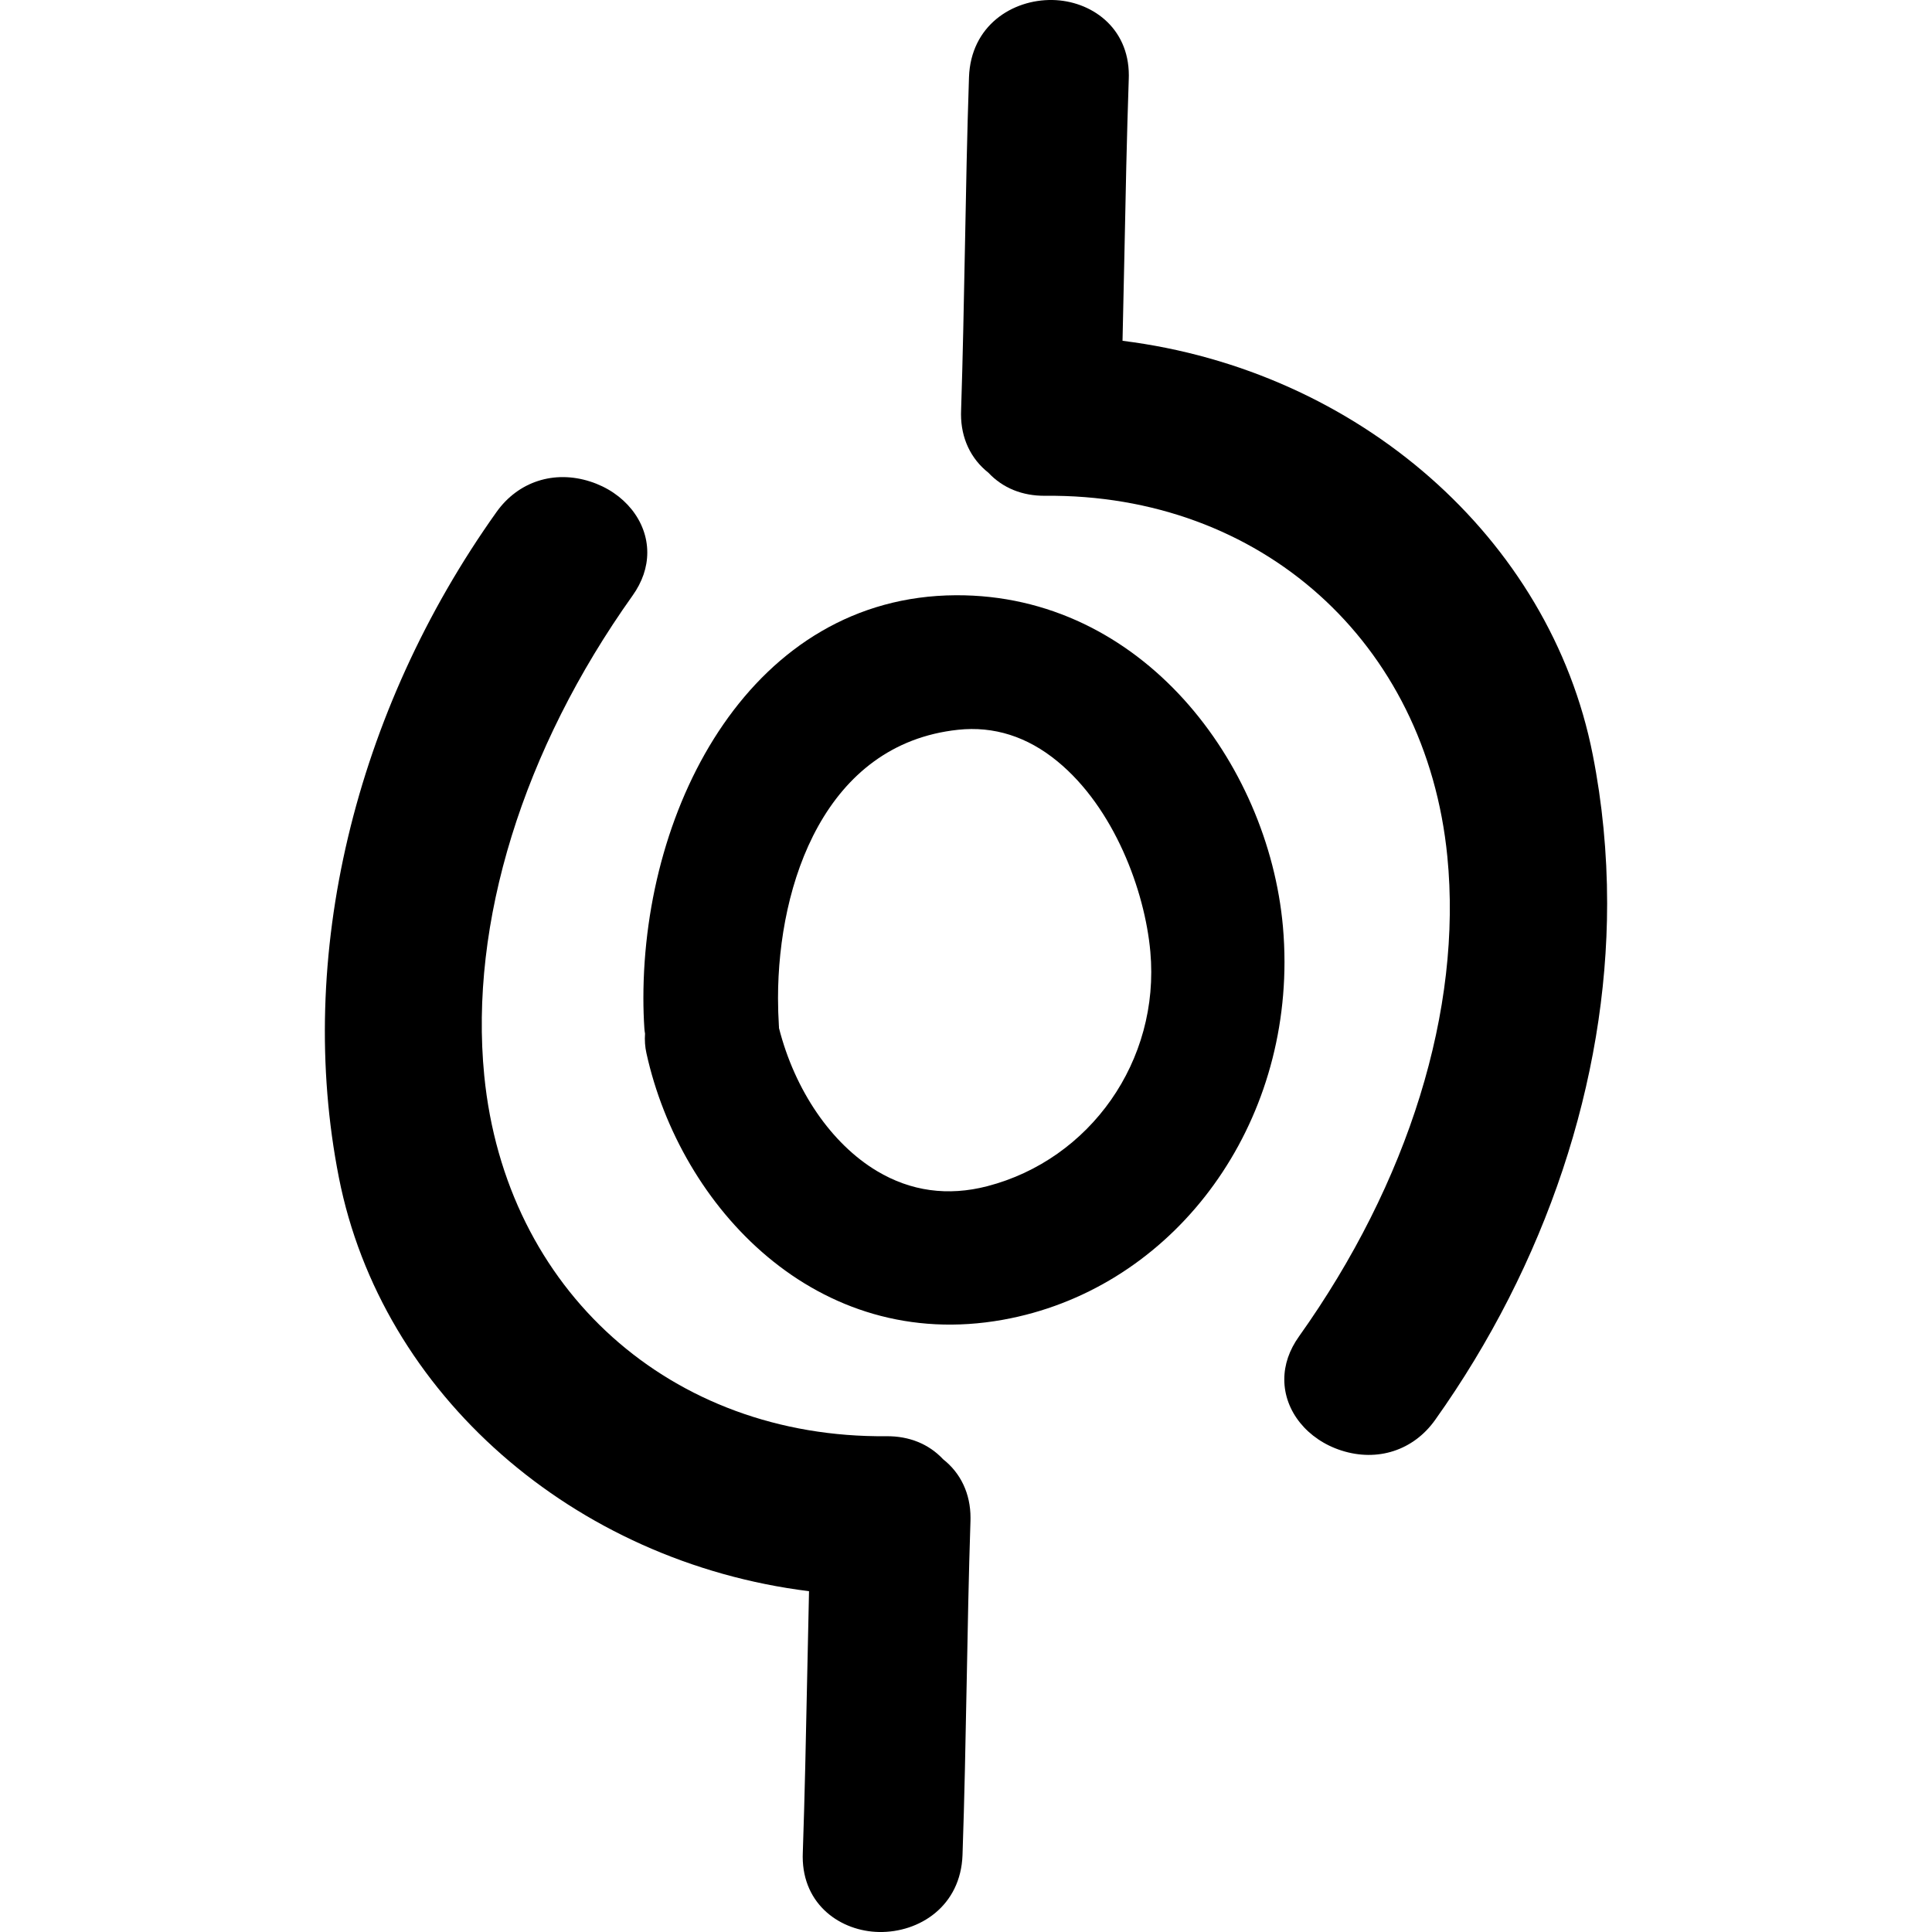
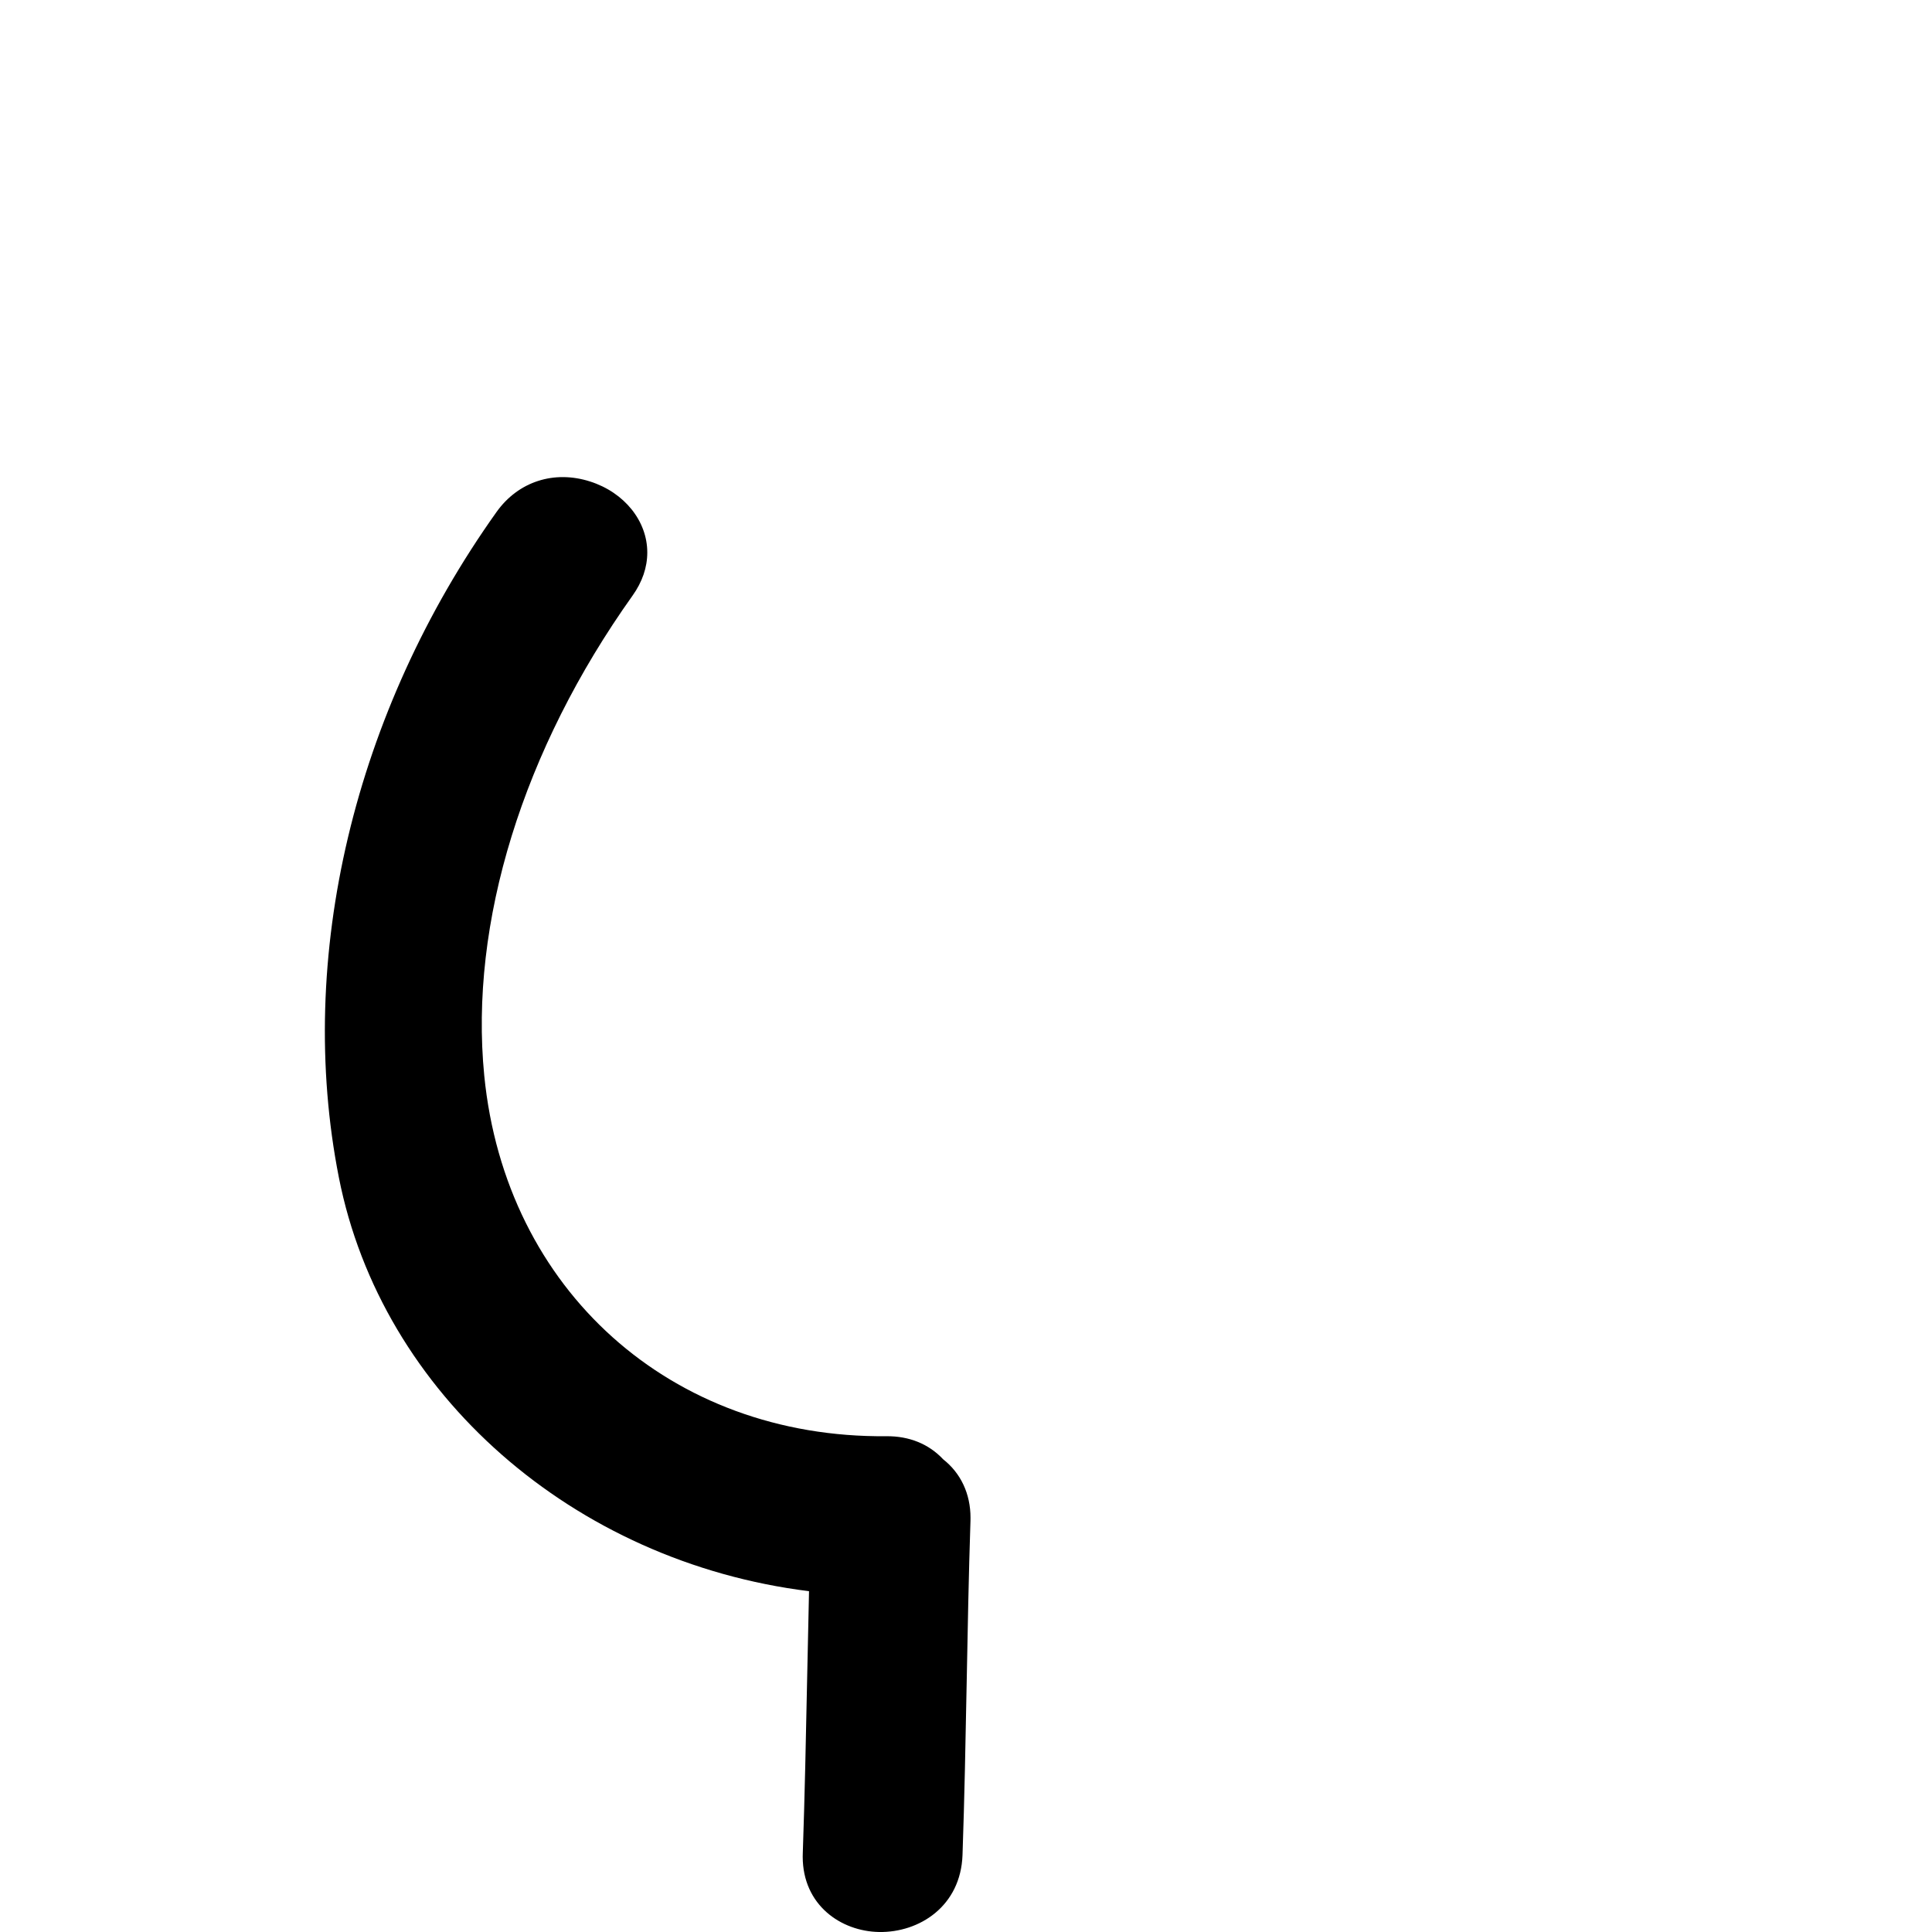
<svg xmlns="http://www.w3.org/2000/svg" width="60" height="60" viewBox="0 0 60 60" fill="none">
  <g clip-path="url(#clip0_29_209)">
-     <path d="M19.981 30.996C19.981 31.313 19.991 31.626 20.011 31.931C20.014 31.985 20.021 32.036 20.032 32.101C20.018 32.304 20.031 32.511 20.076 32.71C21.131 37.498 25.369 42.025 31.145 40.987C36.213 40.077 39.891 35.402 39.891 29.872C39.891 29.506 39.874 29.136 39.842 28.772C39.385 23.692 35.46 18.456 29.682 18.486C23.381 18.52 19.981 24.957 19.981 30.996ZM30.659 36.839C29.439 37.155 28.287 36.997 27.235 36.368C25.818 35.52 24.684 33.863 24.191 31.922L24.192 31.896L24.189 31.853C24.172 31.573 24.162 31.287 24.162 30.999C24.162 27.43 25.626 23.105 29.752 22.664C30.864 22.545 31.903 22.874 32.839 23.644C34.596 25.085 35.554 27.653 35.725 29.559C36.03 32.944 33.854 36.01 30.659 36.839Z" fill="black" />
    <path d="M15.039 33.405C14.572 28.657 16.24 23.279 19.644 18.498C19.948 18.072 20.102 17.62 20.102 17.157C20.102 16.178 19.388 15.292 18.325 14.953C17.205 14.594 16.092 14.957 15.421 15.899C10.998 22.11 9.177 29.735 10.524 36.568C11.849 43.293 17.809 48.506 25.125 49.416C25.104 50.315 25.086 51.215 25.067 52.114C25.03 53.929 24.993 55.745 24.931 57.56L24.929 57.659C24.929 59.169 26.122 59.98 27.3 60C28.547 60.021 29.838 59.204 29.892 57.603C29.953 55.84 29.986 54.076 30.02 52.312C30.052 50.617 30.083 48.923 30.139 47.228L30.14 47.135C30.14 46.393 29.84 45.752 29.291 45.32C28.845 44.844 28.237 44.597 27.528 44.603C20.834 44.667 15.698 40.063 15.039 33.405Z" fill="black" />
-     <path d="M30.093 2.397C30.033 4.16 30 5.924 29.967 7.688C29.934 9.382 29.902 11.077 29.847 12.772L29.845 12.864C29.845 13.607 30.147 14.248 30.695 14.68C31.141 15.156 31.749 15.403 32.458 15.397C39.154 15.333 44.289 19.937 44.948 26.595C45.418 31.343 43.747 36.721 40.343 41.502C40.039 41.928 39.885 42.379 39.885 42.842C39.885 43.822 40.599 44.708 41.662 45.048C42.782 45.406 43.895 45.043 44.566 44.102C48.012 39.262 49.911 33.564 49.911 28.056C49.911 26.497 49.761 24.94 49.463 23.433C48.138 16.707 42.178 11.495 34.861 10.584C34.883 9.685 34.901 8.786 34.92 7.886C34.956 6.071 34.993 4.256 35.055 2.44L35.057 2.342C35.057 0.832 33.864 0.021 32.686 0C31.439 -0.021 30.149 0.796 30.093 2.397Z" fill="black" />
  </g>
  <defs>
    <clipPath id="clip0_29_209">
      <rect width="60" height="60" fill="white" transform="translate(0 60) rotate(-90)" />
    </clipPath>
  </defs>
</svg>